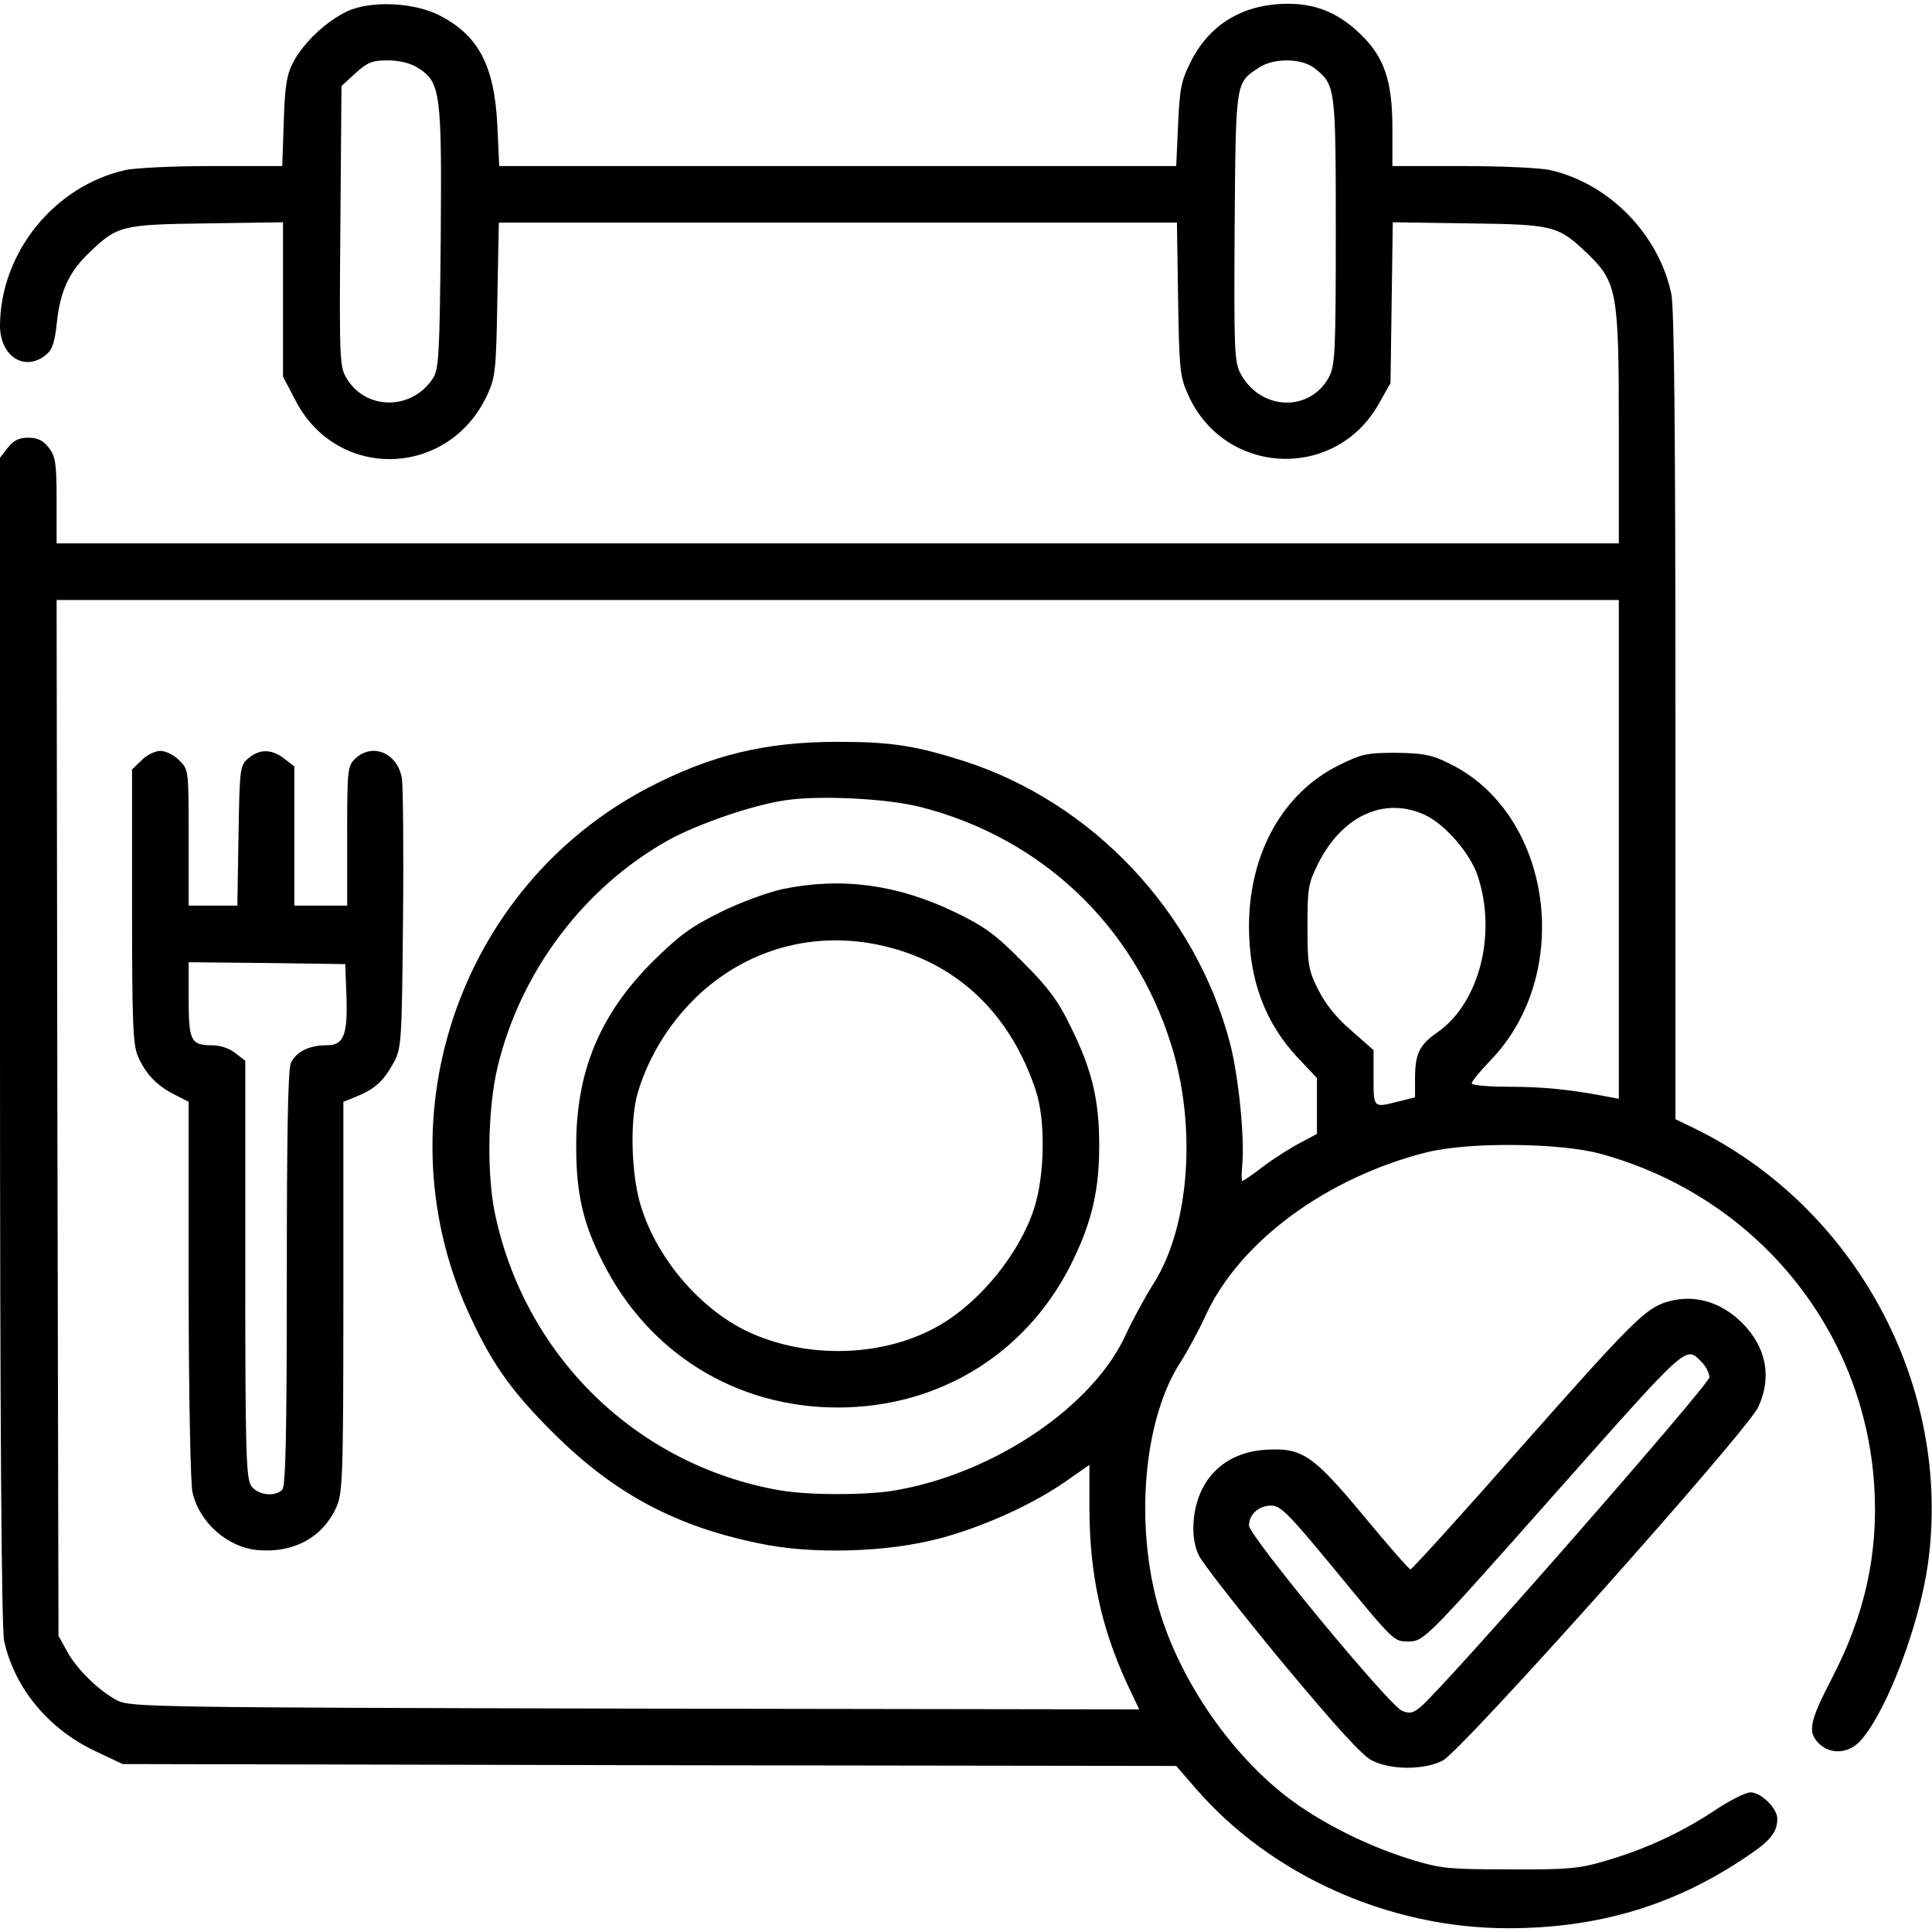
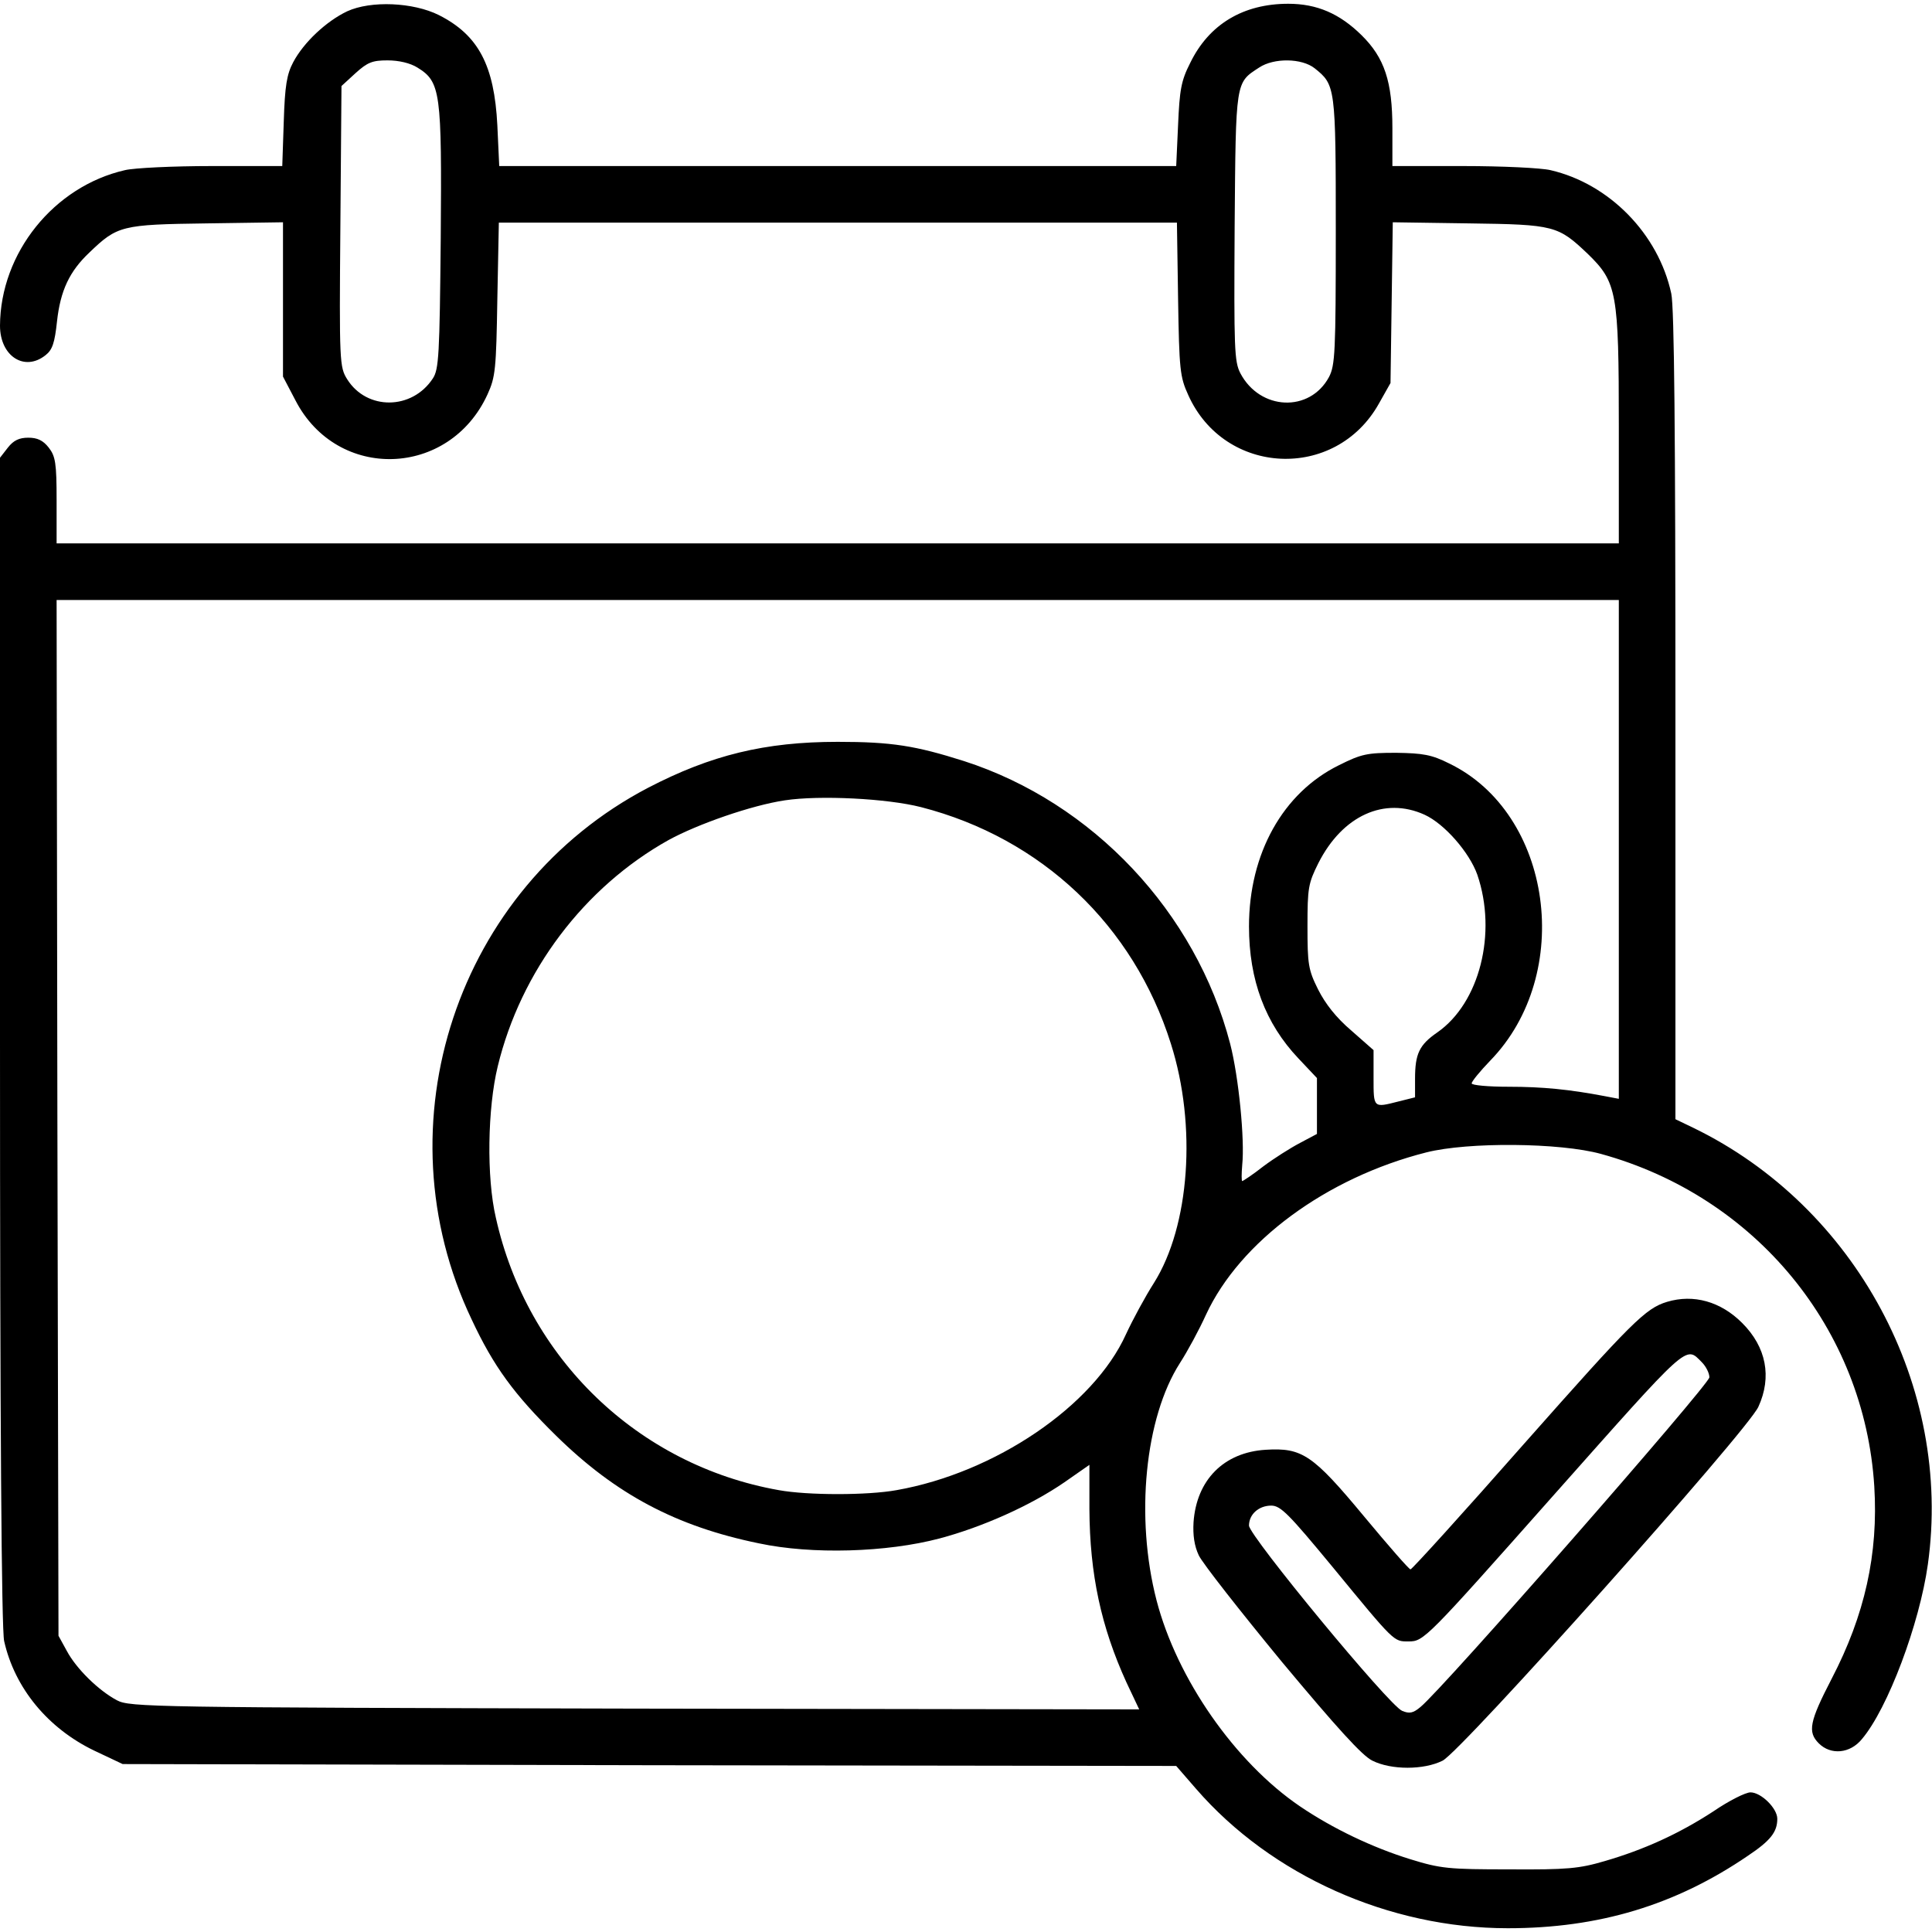
<svg xmlns="http://www.w3.org/2000/svg" width="40px" height="40px" viewBox="0 0 40 40" version="1.1">
  <g id="surface1">
    <path style=" stroke:none;fill-rule:nonzero;fill:rgb(0%,0%,0%);fill-opacity:1;" d="M 7.188 0.234 C 6.758 0.438 6.289 0.875 6.07 1.289 C 5.938 1.539 5.898 1.773 5.875 2.516 L 5.844 3.438 L 4.383 3.438 C 3.586 3.438 2.773 3.477 2.586 3.523 C 1.117 3.859 0.008 5.234 0 6.742 C 0 7.375 0.508 7.703 0.945 7.352 C 1.086 7.242 1.133 7.094 1.18 6.656 C 1.25 6.016 1.438 5.617 1.852 5.227 C 2.43 4.672 2.516 4.648 4.281 4.625 L 5.859 4.602 L 5.859 7.797 L 6.117 8.289 C 6.984 9.969 9.305 9.891 10.094 8.164 C 10.258 7.805 10.273 7.641 10.297 6.188 L 10.328 4.609 L 24.367 4.609 L 24.391 6.188 C 24.414 7.656 24.43 7.805 24.602 8.18 C 25.352 9.852 27.648 9.961 28.547 8.359 L 28.789 7.93 L 28.836 4.602 L 30.414 4.625 C 32.188 4.648 32.258 4.672 32.875 5.258 C 33.477 5.844 33.516 6.047 33.516 8.828 L 33.516 11.25 L 1.172 11.25 L 1.172 10.359 C 1.172 9.586 1.148 9.445 1.008 9.266 C 0.891 9.117 0.773 9.062 0.586 9.062 C 0.398 9.062 0.281 9.117 0.164 9.266 L 0 9.477 L 0 21.555 C 0 29.406 0.031 33.75 0.086 33.977 C 0.305 34.953 0.992 35.781 1.945 36.242 L 2.539 36.523 L 13.445 36.547 L 24.352 36.562 L 24.766 37.039 C 26.32 38.828 28.758 39.922 31.219 39.922 C 33.102 39.922 34.688 39.445 36.188 38.422 C 36.656 38.109 36.797 37.93 36.797 37.656 C 36.797 37.438 36.461 37.109 36.242 37.109 C 36.141 37.109 35.797 37.281 35.477 37.5 C 34.758 37.969 34.031 38.297 33.227 38.531 C 32.695 38.688 32.445 38.711 31.25 38.703 C 29.992 38.703 29.828 38.688 29.195 38.492 C 28.414 38.25 27.594 37.859 26.914 37.398 C 25.57 36.484 24.367 34.758 23.945 33.133 C 23.5 31.414 23.703 29.352 24.43 28.219 C 24.586 27.977 24.828 27.531 24.969 27.219 C 25.672 25.703 27.461 24.383 29.531 23.859 C 30.391 23.641 32.297 23.656 33.148 23.891 C 36.352 24.773 38.602 27.516 38.805 30.773 C 38.891 32.172 38.609 33.438 37.922 34.758 C 37.461 35.648 37.422 35.859 37.656 36.094 C 37.906 36.344 38.305 36.305 38.547 36.008 C 39.086 35.375 39.742 33.617 39.914 32.391 C 40.43 28.711 38.422 24.984 35.062 23.352 L 34.688 23.172 L 34.688 14.828 C 34.688 8.953 34.664 6.367 34.602 6.078 C 34.336 4.844 33.32 3.805 32.102 3.523 C 31.914 3.477 31.102 3.438 30.297 3.438 L 28.828 3.438 L 28.828 2.656 C 28.828 1.688 28.664 1.195 28.188 0.727 C 27.734 0.281 27.266 0.078 26.672 0.078 C 25.742 0.078 25.031 0.5 24.641 1.305 C 24.453 1.672 24.422 1.867 24.391 2.586 L 24.352 3.438 L 10.336 3.438 L 10.297 2.594 C 10.234 1.352 9.906 0.727 9.086 0.312 C 8.555 0.047 7.68 0.008 7.188 0.234 Z M 8.641 1.398 C 9.125 1.695 9.148 1.906 9.125 4.93 C 9.102 7.352 9.086 7.648 8.961 7.836 C 8.531 8.492 7.594 8.5 7.188 7.852 C 7.031 7.602 7.023 7.5 7.047 4.688 L 7.07 1.781 L 7.359 1.516 C 7.609 1.289 7.711 1.25 8.023 1.25 C 8.258 1.25 8.492 1.305 8.641 1.398 Z M 27.219 1.414 C 27.648 1.758 27.656 1.789 27.656 4.781 C 27.656 7.305 27.641 7.562 27.516 7.805 C 27.117 8.547 26.086 8.5 25.68 7.727 C 25.555 7.484 25.547 7.219 25.562 4.688 C 25.586 1.648 25.578 1.719 26.07 1.398 C 26.375 1.195 26.953 1.203 27.219 1.414 Z M 33.516 17.586 L 33.516 22.75 L 33.227 22.695 C 32.492 22.555 31.938 22.5 31.234 22.5 C 30.812 22.5 30.469 22.469 30.469 22.43 C 30.469 22.391 30.641 22.18 30.852 21.961 C 32.602 20.164 32.141 16.836 30 15.805 C 29.641 15.625 29.461 15.594 28.906 15.586 C 28.305 15.586 28.188 15.609 27.719 15.844 C 26.562 16.414 25.859 17.672 25.859 19.18 C 25.859 20.289 26.195 21.188 26.883 21.914 L 27.266 22.32 L 27.266 23.477 L 26.914 23.664 C 26.719 23.766 26.375 23.984 26.156 24.148 C 25.938 24.32 25.734 24.453 25.719 24.453 C 25.703 24.453 25.703 24.305 25.719 24.117 C 25.773 23.602 25.648 22.305 25.469 21.609 C 24.758 18.883 22.625 16.617 19.961 15.758 C 18.953 15.438 18.461 15.359 17.344 15.359 C 15.836 15.359 14.719 15.633 13.414 16.312 C 9.461 18.383 7.836 23.273 9.766 27.32 C 10.219 28.289 10.641 28.867 11.516 29.727 C 12.75 30.938 14 31.602 15.711 31.953 C 16.812 32.188 18.359 32.141 19.453 31.852 C 20.336 31.617 21.336 31.172 22.039 30.688 L 22.555 30.328 L 22.555 31.242 C 22.562 32.594 22.797 33.68 23.32 34.828 L 23.586 35.391 L 13.141 35.375 C 3.133 35.352 2.688 35.344 2.422 35.203 C 2.039 35 1.578 34.547 1.383 34.18 L 1.211 33.867 L 1.188 23.141 L 1.172 12.422 L 33.516 12.422 Z M 19.07 16.711 C 21.562 17.352 23.469 19.156 24.242 21.609 C 24.781 23.305 24.633 25.383 23.891 26.562 C 23.711 26.844 23.453 27.32 23.312 27.625 C 22.641 29.109 20.602 30.492 18.562 30.852 C 17.961 30.961 16.727 30.961 16.125 30.852 C 13.211 30.336 10.914 28.125 10.266 25.211 C 10.07 24.375 10.094 22.945 10.305 22.078 C 10.781 20.109 12.094 18.367 13.844 17.391 C 14.445 17.062 15.562 16.672 16.25 16.57 C 16.969 16.461 18.367 16.531 19.07 16.711 Z M 29.492 16.867 C 29.906 17.055 30.422 17.648 30.586 18.109 C 31 19.32 30.633 20.766 29.758 21.375 C 29.383 21.633 29.297 21.82 29.297 22.336 L 29.297 22.719 L 28.953 22.805 C 28.43 22.938 28.438 22.945 28.438 22.312 L 28.438 21.742 L 27.977 21.336 C 27.664 21.07 27.438 20.781 27.289 20.484 C 27.086 20.078 27.07 19.961 27.07 19.18 C 27.07 18.383 27.086 18.289 27.297 17.867 C 27.797 16.883 28.664 16.492 29.492 16.867 Z M 29.492 16.867 " />
-     <path style=" stroke:none;fill-rule:nonzero;fill:rgb(0%,0%,0%);fill-opacity:1;" d="M 2.93 15.742 L 2.734 15.93 L 2.734 18.75 C 2.734 21.117 2.75 21.617 2.852 21.859 C 3.008 22.227 3.242 22.477 3.617 22.664 L 3.906 22.812 L 3.906 26.703 C 3.906 28.836 3.945 30.727 3.984 30.891 C 4.125 31.523 4.711 32.039 5.344 32.094 C 6.086 32.156 6.68 31.828 6.961 31.211 C 7.094 30.922 7.109 30.609 7.109 26.859 L 7.109 22.812 L 7.398 22.695 C 7.773 22.539 7.945 22.375 8.156 21.992 C 8.312 21.695 8.32 21.562 8.344 19.023 C 8.359 17.562 8.344 16.25 8.32 16.109 C 8.227 15.586 7.711 15.375 7.359 15.703 C 7.195 15.859 7.188 15.922 7.188 17.305 L 7.188 18.75 L 6.094 18.75 L 6.094 15.867 L 5.891 15.711 C 5.633 15.508 5.383 15.5 5.148 15.695 C 4.969 15.844 4.961 15.883 4.938 17.297 L 4.914 18.75 L 3.906 18.75 L 3.906 17.344 C 3.906 15.945 3.906 15.93 3.711 15.742 C 3.609 15.633 3.43 15.547 3.32 15.547 C 3.211 15.547 3.031 15.633 2.93 15.742 Z M 7.172 20.594 C 7.203 21.43 7.117 21.641 6.766 21.641 C 6.398 21.641 6.133 21.773 6.023 22.008 C 5.961 22.133 5.938 23.5 5.938 26.469 C 5.938 29.695 5.914 30.773 5.844 30.844 C 5.688 31 5.336 30.953 5.203 30.766 C 5.094 30.609 5.078 30.055 5.078 26.281 L 5.078 21.961 L 4.875 21.805 C 4.75 21.703 4.555 21.641 4.383 21.641 C 3.953 21.641 3.906 21.547 3.906 20.688 L 3.906 19.922 L 5.531 19.938 L 7.148 19.961 Z M 7.172 20.594 " />
-     <path style=" stroke:none;fill-rule:nonzero;fill:rgb(0%,0%,0%);fill-opacity:1;" d="M 16.211 18.406 C 15.914 18.469 15.328 18.68 14.922 18.883 C 14.305 19.188 14.07 19.359 13.508 19.914 C 12.414 21.008 11.922 22.195 11.93 23.75 C 11.93 24.703 12.07 25.328 12.477 26.125 C 13.422 28.016 15.242 29.141 17.344 29.141 C 19.484 29.141 21.32 27.984 22.234 26.055 C 22.617 25.25 22.758 24.617 22.758 23.711 C 22.758 22.766 22.609 22.148 22.164 21.25 C 21.906 20.719 21.711 20.453 21.172 19.914 C 20.609 19.344 20.383 19.18 19.766 18.883 C 18.578 18.312 17.43 18.156 16.211 18.406 Z M 18.391 19.609 C 19.867 19.984 20.93 21.023 21.445 22.578 C 21.648 23.18 21.633 24.32 21.414 25.008 C 21.117 25.938 20.305 26.945 19.453 27.438 C 18.352 28.078 16.812 28.148 15.586 27.617 C 14.555 27.172 13.609 26.094 13.266 24.961 C 13.07 24.328 13.039 23.227 13.195 22.656 C 13.477 21.664 14.156 20.734 15 20.172 C 16 19.5 17.203 19.305 18.391 19.609 Z M 18.391 19.609 " />
    <path style=" stroke:none;fill-rule:nonzero;fill:rgb(0%,0%,0%);fill-opacity:1;" d="M 34.516 26.953 C 34.07 27.086 33.789 27.367 31.562 29.883 C 30.297 31.32 29.234 32.492 29.203 32.492 C 29.18 32.5 28.75 32.008 28.25 31.406 C 27.18 30.117 26.961 29.969 26.203 30.016 C 25.336 30.07 24.773 30.641 24.711 31.516 C 24.695 31.781 24.727 32.008 24.82 32.203 C 24.898 32.367 25.672 33.352 26.539 34.406 C 27.68 35.773 28.203 36.352 28.414 36.453 C 28.805 36.648 29.477 36.648 29.867 36.453 C 30.25 36.266 36.188 29.617 36.406 29.125 C 36.688 28.508 36.57 27.891 36.07 27.391 C 35.625 26.945 35.062 26.789 34.516 26.953 Z M 35.234 28.203 C 35.32 28.289 35.391 28.43 35.391 28.516 C 35.391 28.664 29.844 35 29.406 35.344 C 29.258 35.469 29.18 35.484 29.031 35.422 C 28.766 35.32 25.867 31.805 25.859 31.586 C 25.859 31.352 26.062 31.172 26.32 31.172 C 26.516 31.172 26.688 31.352 27.586 32.438 C 28.883 34.016 28.852 33.984 29.164 33.984 C 29.477 33.984 29.523 33.938 32.148 30.977 C 35 27.766 34.891 27.859 35.234 28.203 Z M 35.234 28.203 " />
  </g>
</svg>